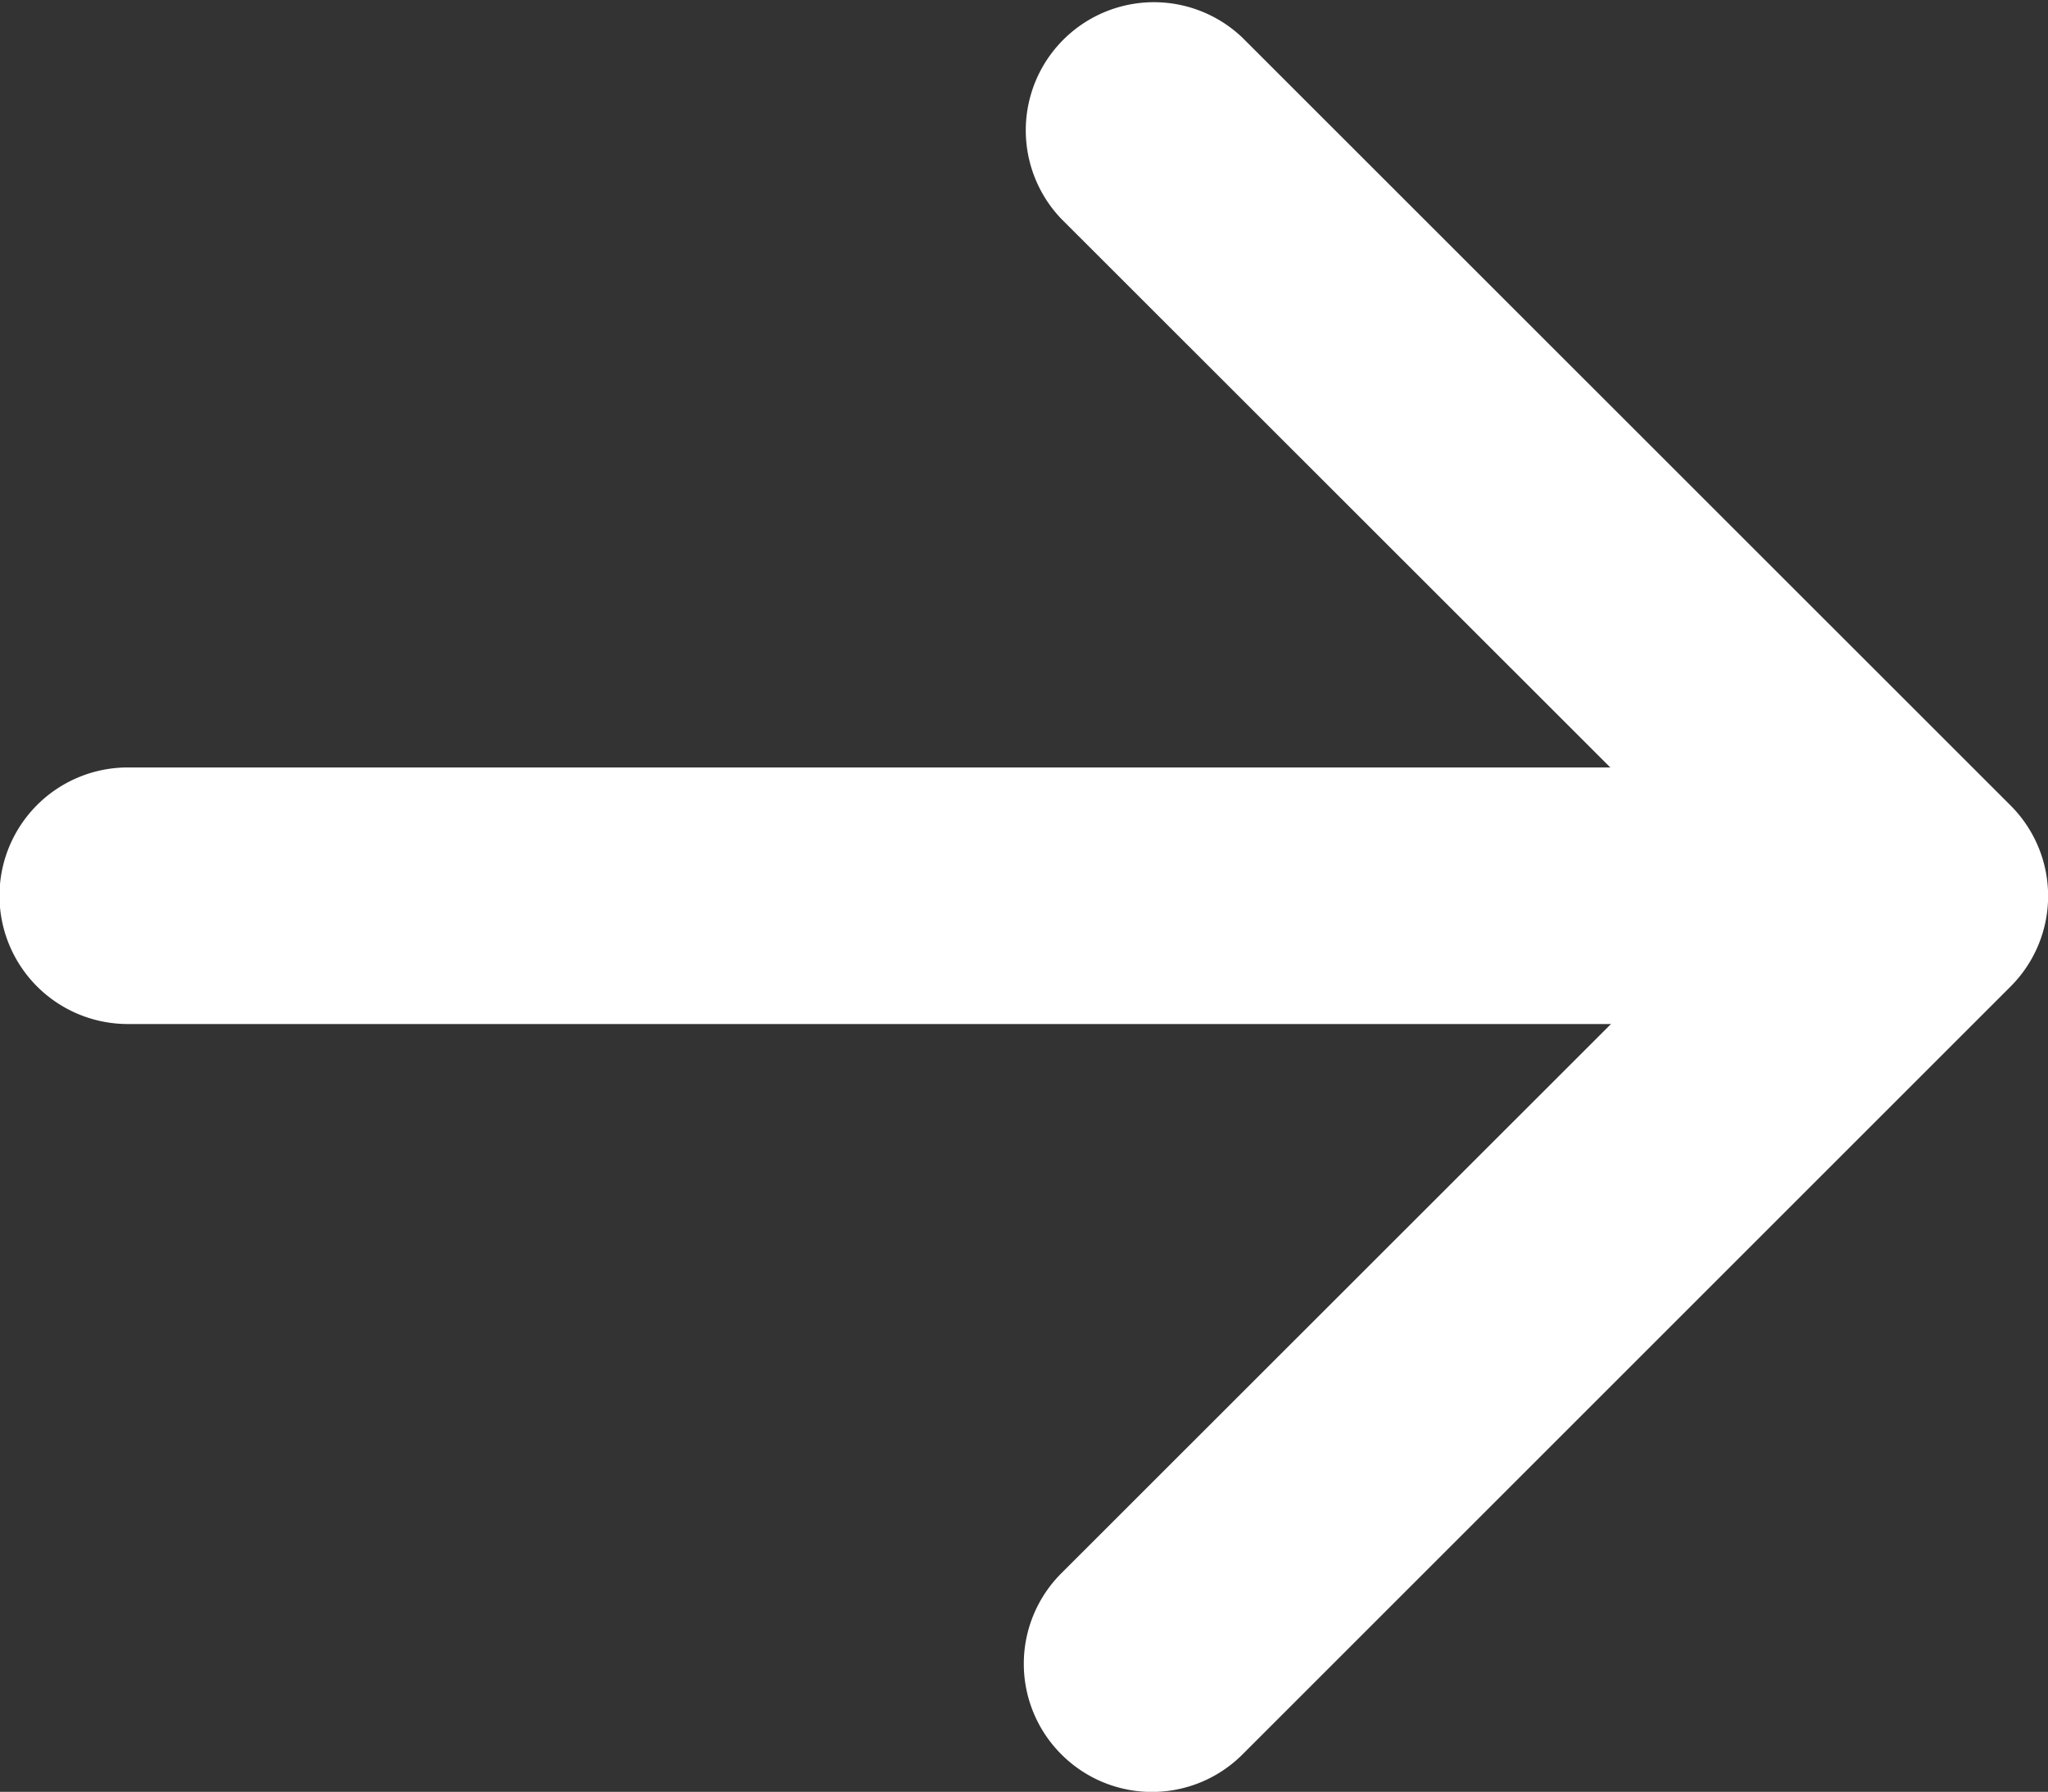
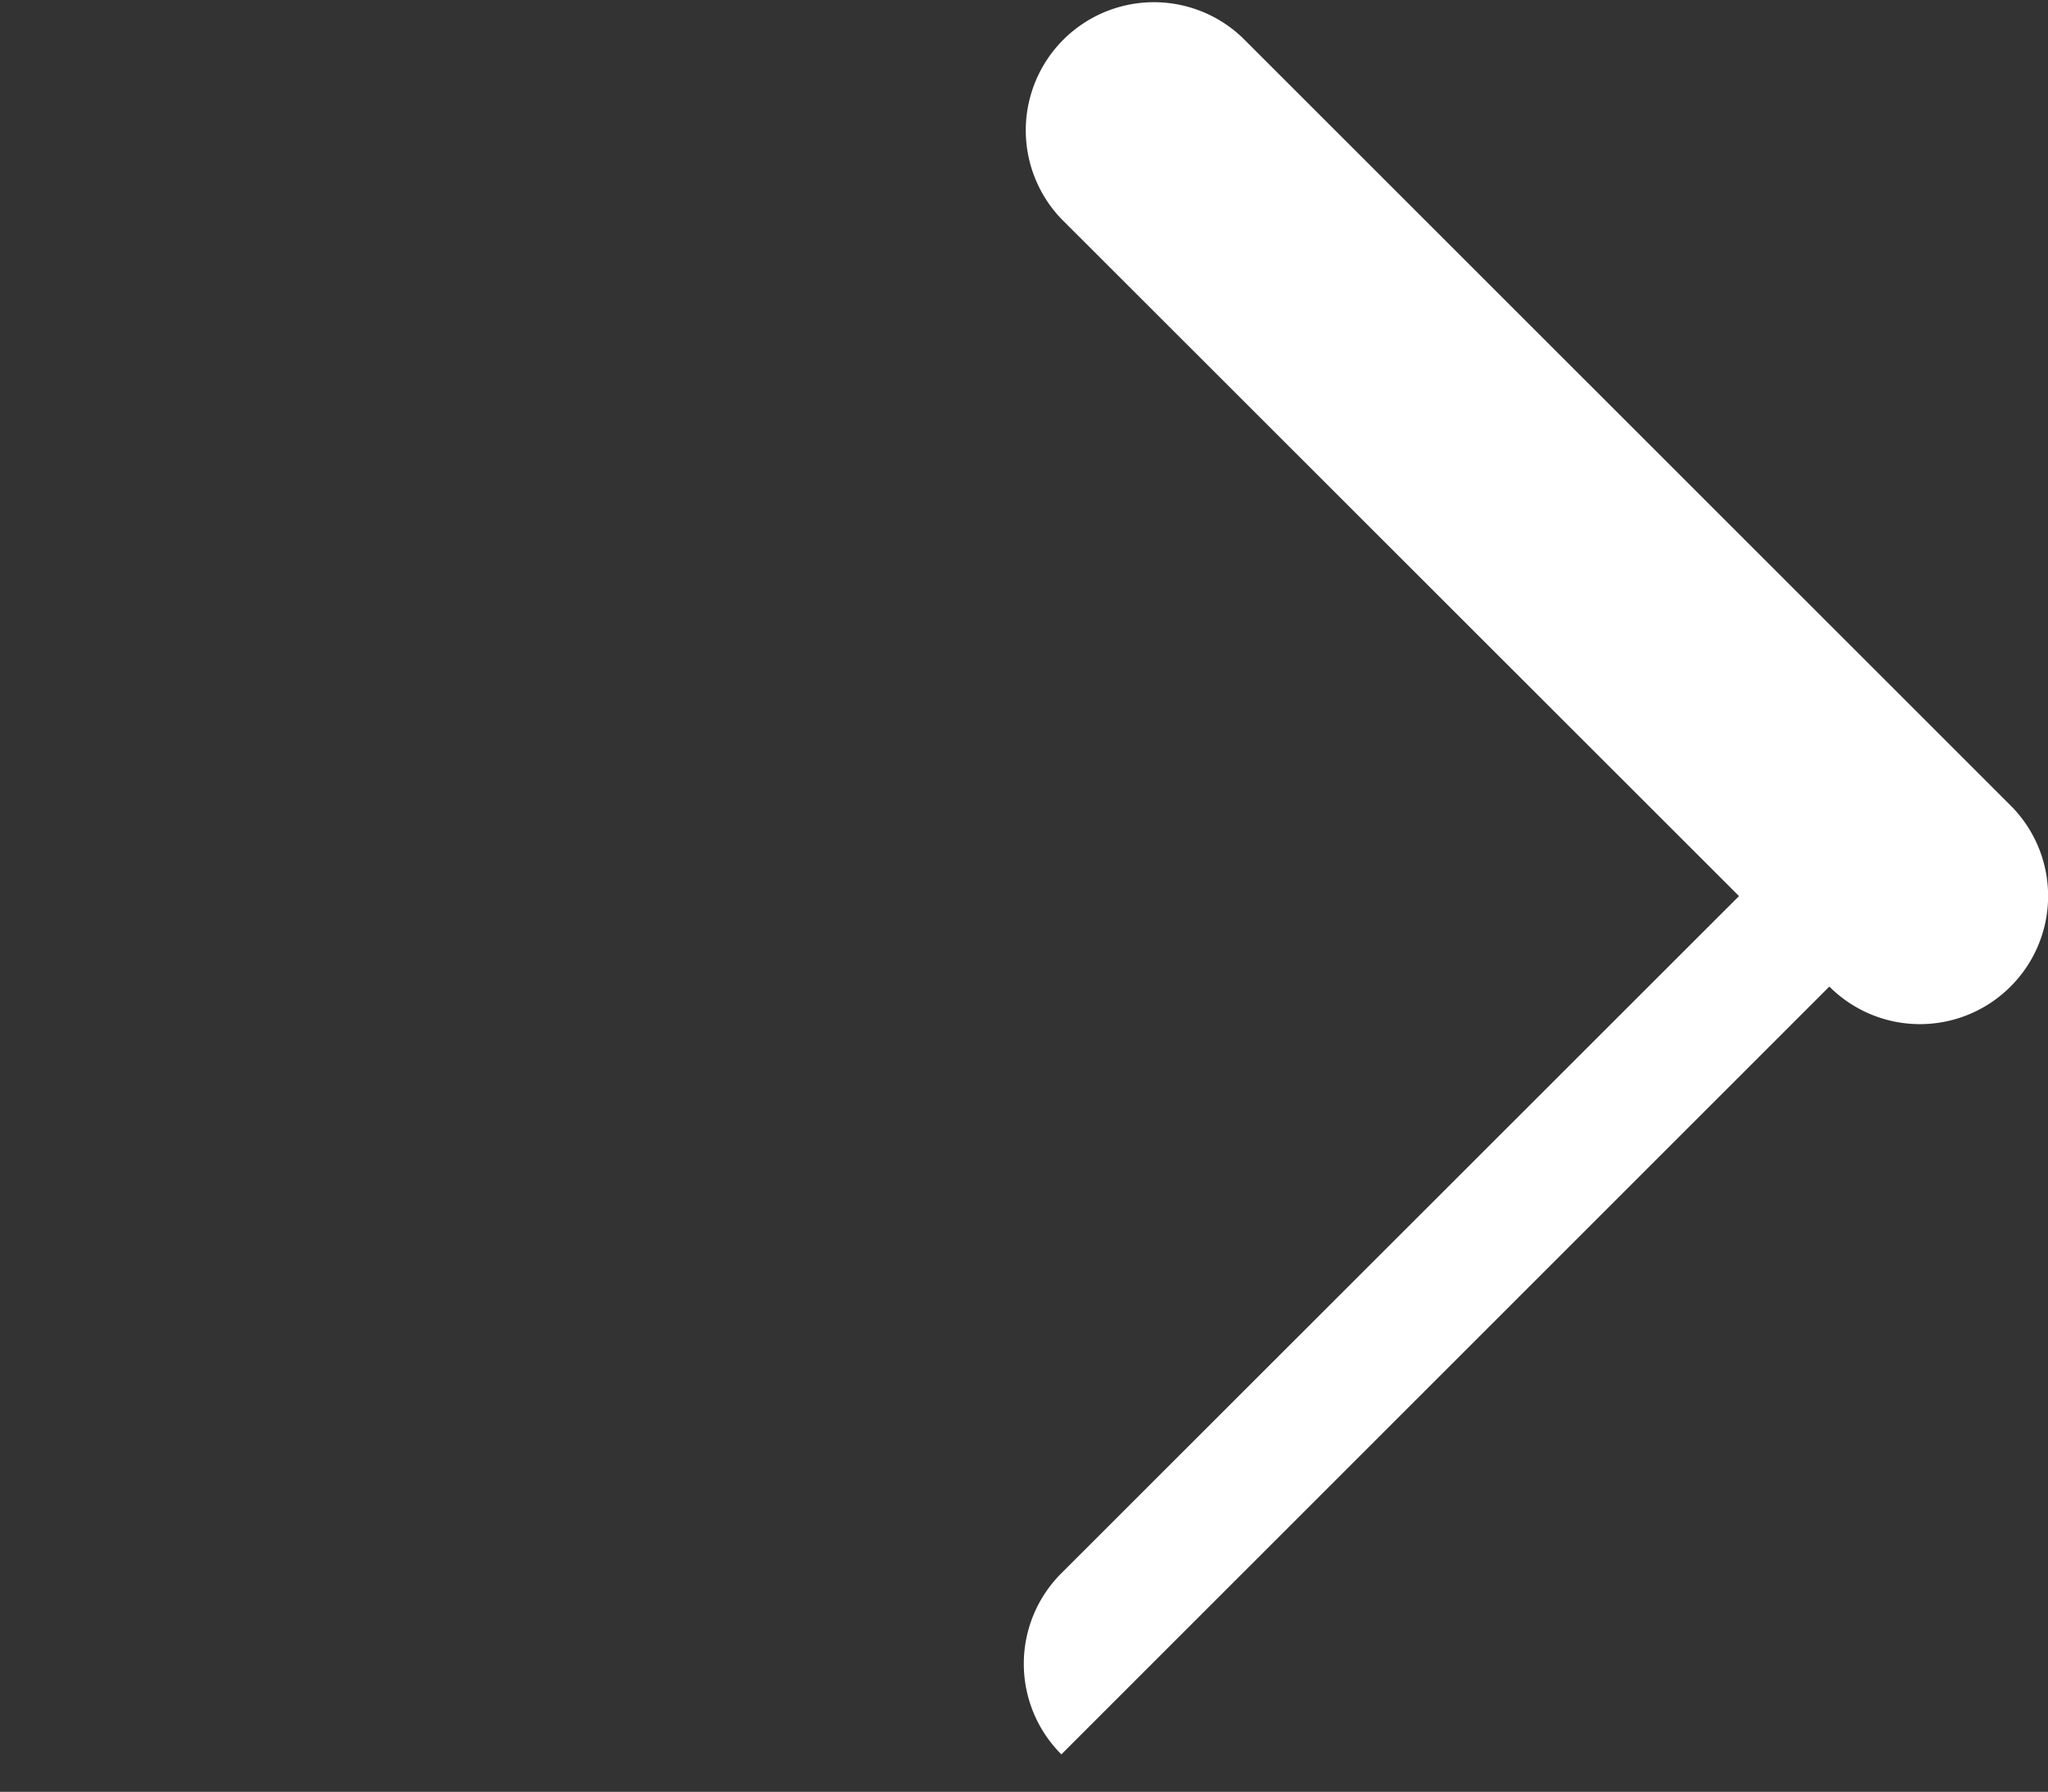
<svg xmlns="http://www.w3.org/2000/svg" width="11.971" height="10.476" viewBox="0 0 11.971 10.476">
  <rect x="0" y="0" width="11.971" height="10.476" fill="#333333" stroke="none" />
  <g id="arrow-left-short" transform="translate(20.97 20.6) rotate(180)">
-     <path id="Caminho_13" data-name="Caminho 13" d="M14.766,10.343a.748.748,0,0,1,0,1.059l-3.961,3.959,3.961,3.959a.749.749,0,0,1-1.059,1.059L9.218,15.891a.748.748,0,0,1,0-1.059l4.489-4.489a.748.748,0,0,1,1.059,0Z" fill="#fff" fill-rule="evenodd" />
-     <path id="Caminho_14" data-name="Caminho 14" d="M10.125,17.623a.748.748,0,0,1,.748-.748H20.6a.748.748,0,0,1,0,1.5H10.873A.748.748,0,0,1,10.125,17.623Z" transform="translate(-0.377 -2.262)" fill="#fff" fill-rule="evenodd" />
+     <path id="Caminho_13" data-name="Caminho 13" d="M14.766,10.343a.748.748,0,0,1,0,1.059l-3.961,3.959,3.961,3.959a.749.749,0,0,1-1.059,1.059L9.218,15.891a.748.748,0,0,1,0-1.059a.748.748,0,0,1,1.059,0Z" fill="#fff" fill-rule="evenodd" />
  </g>
</svg>